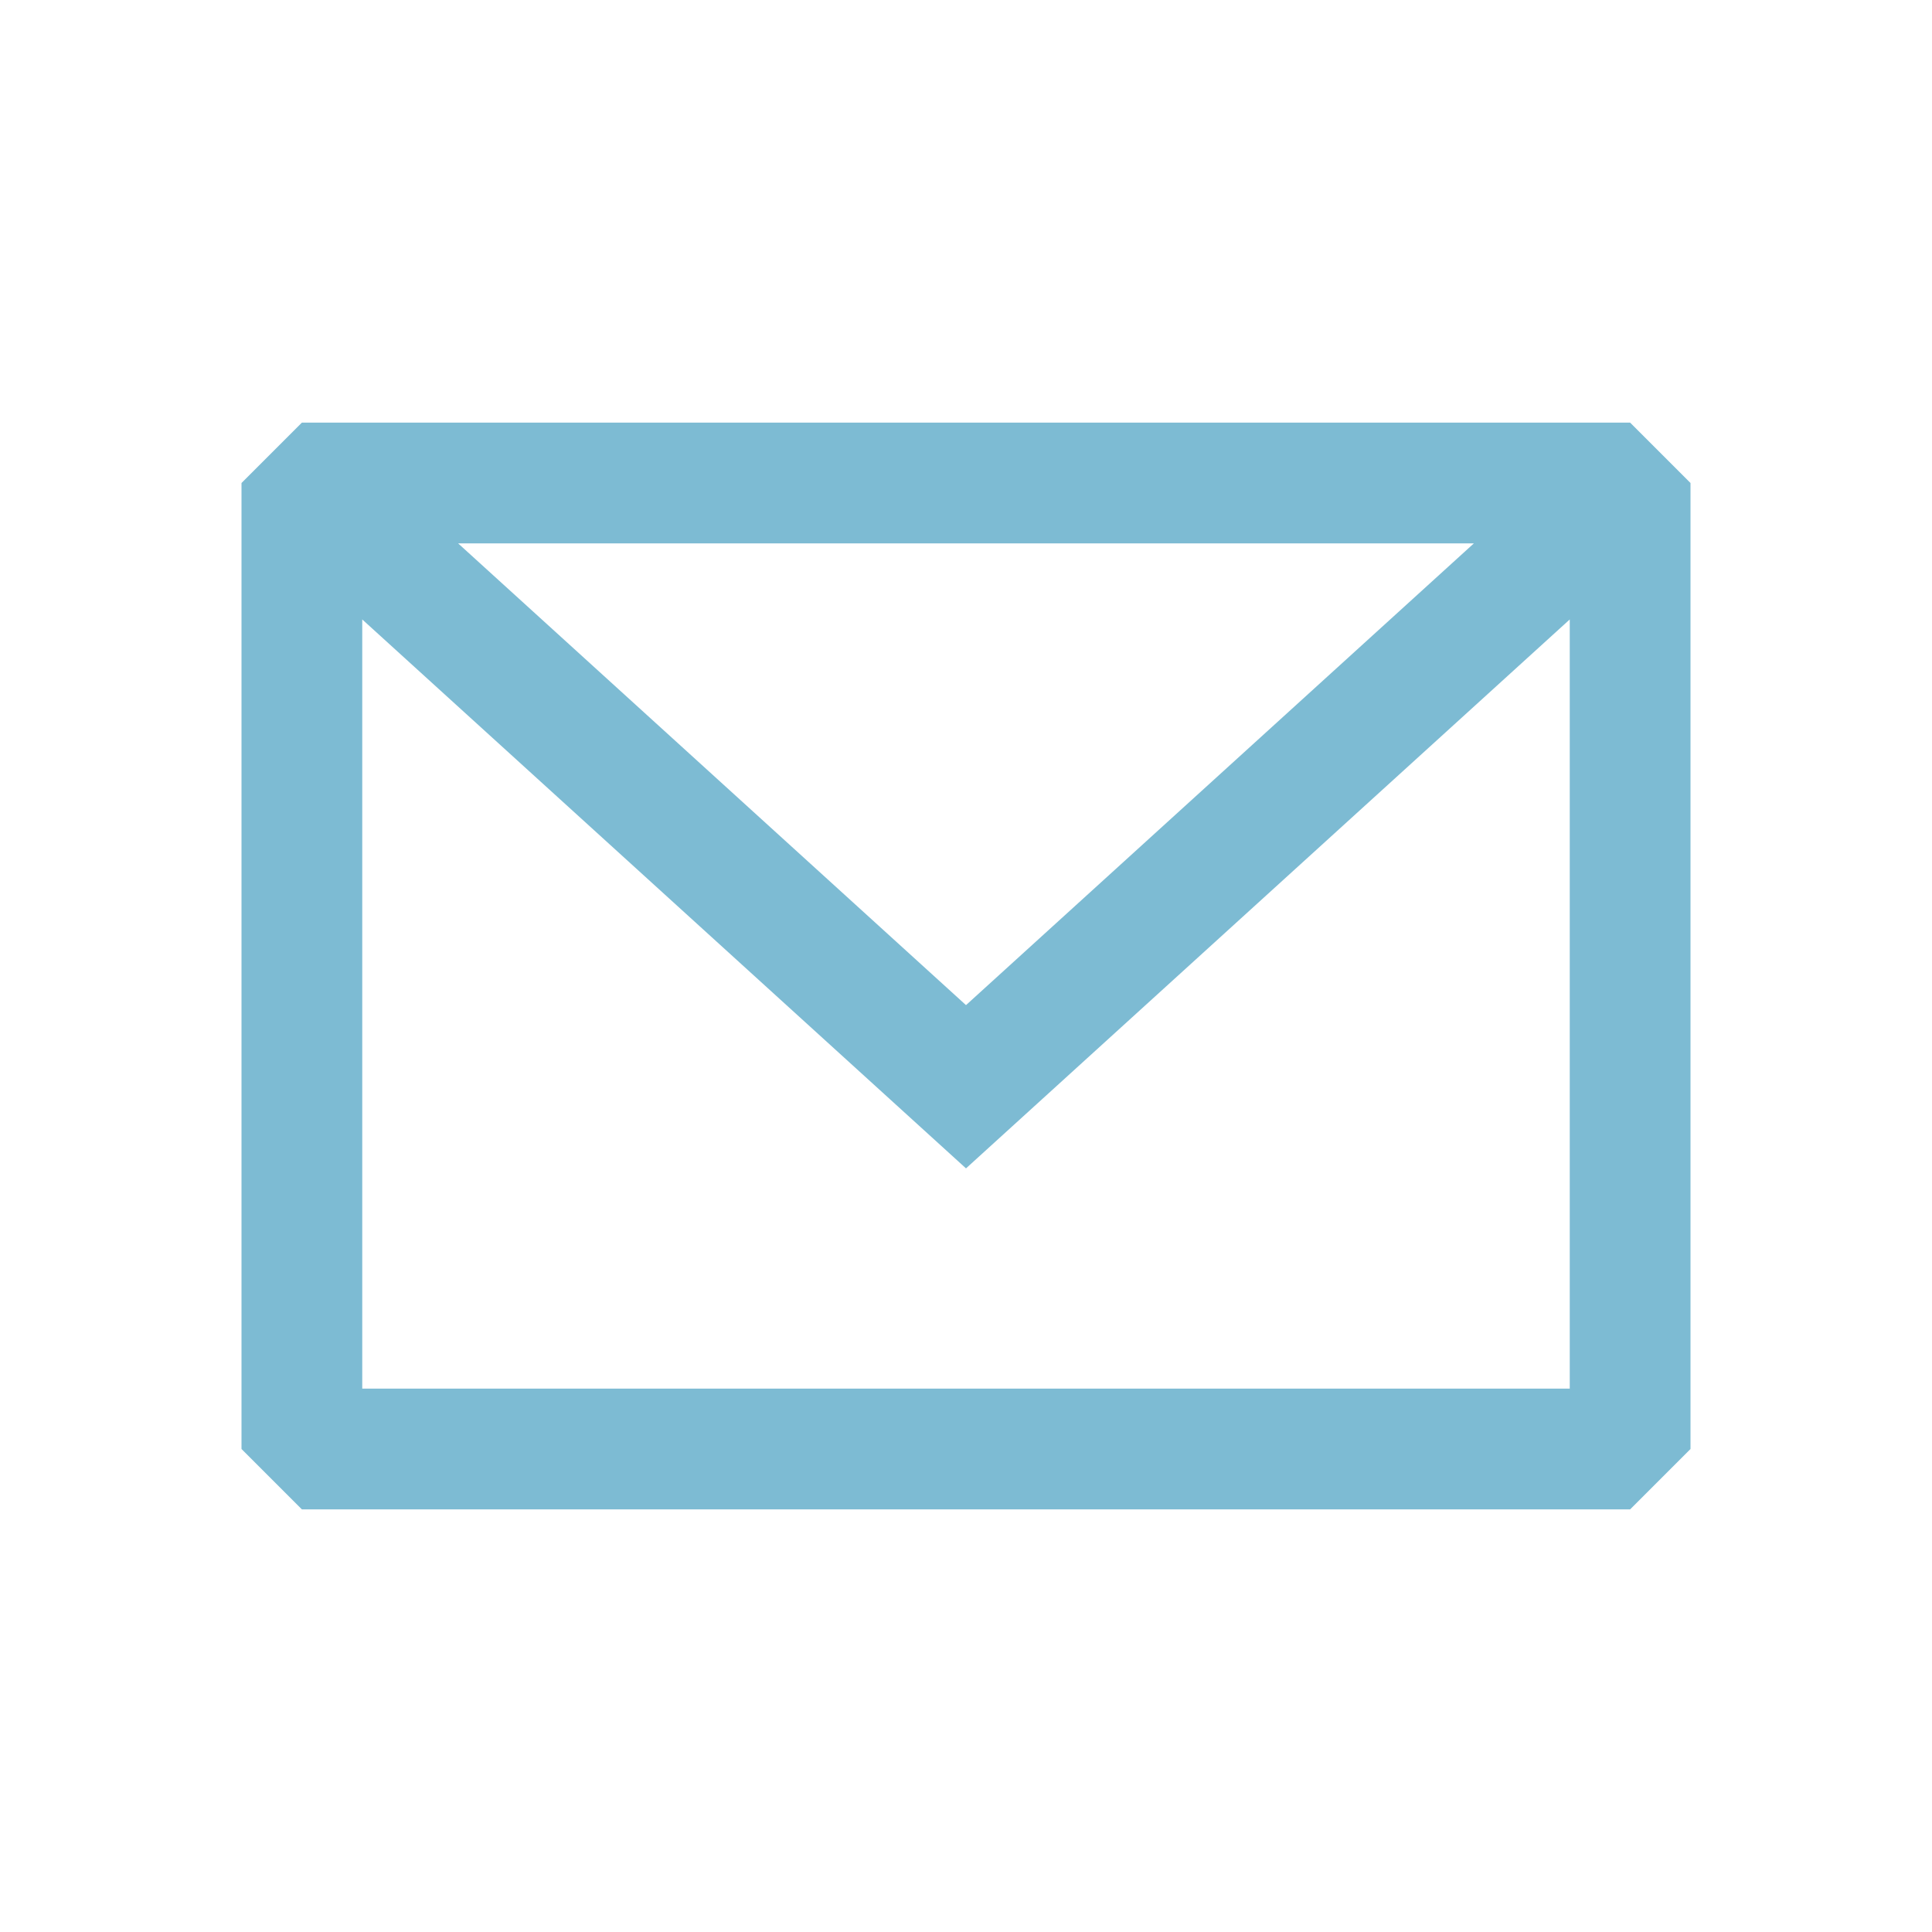
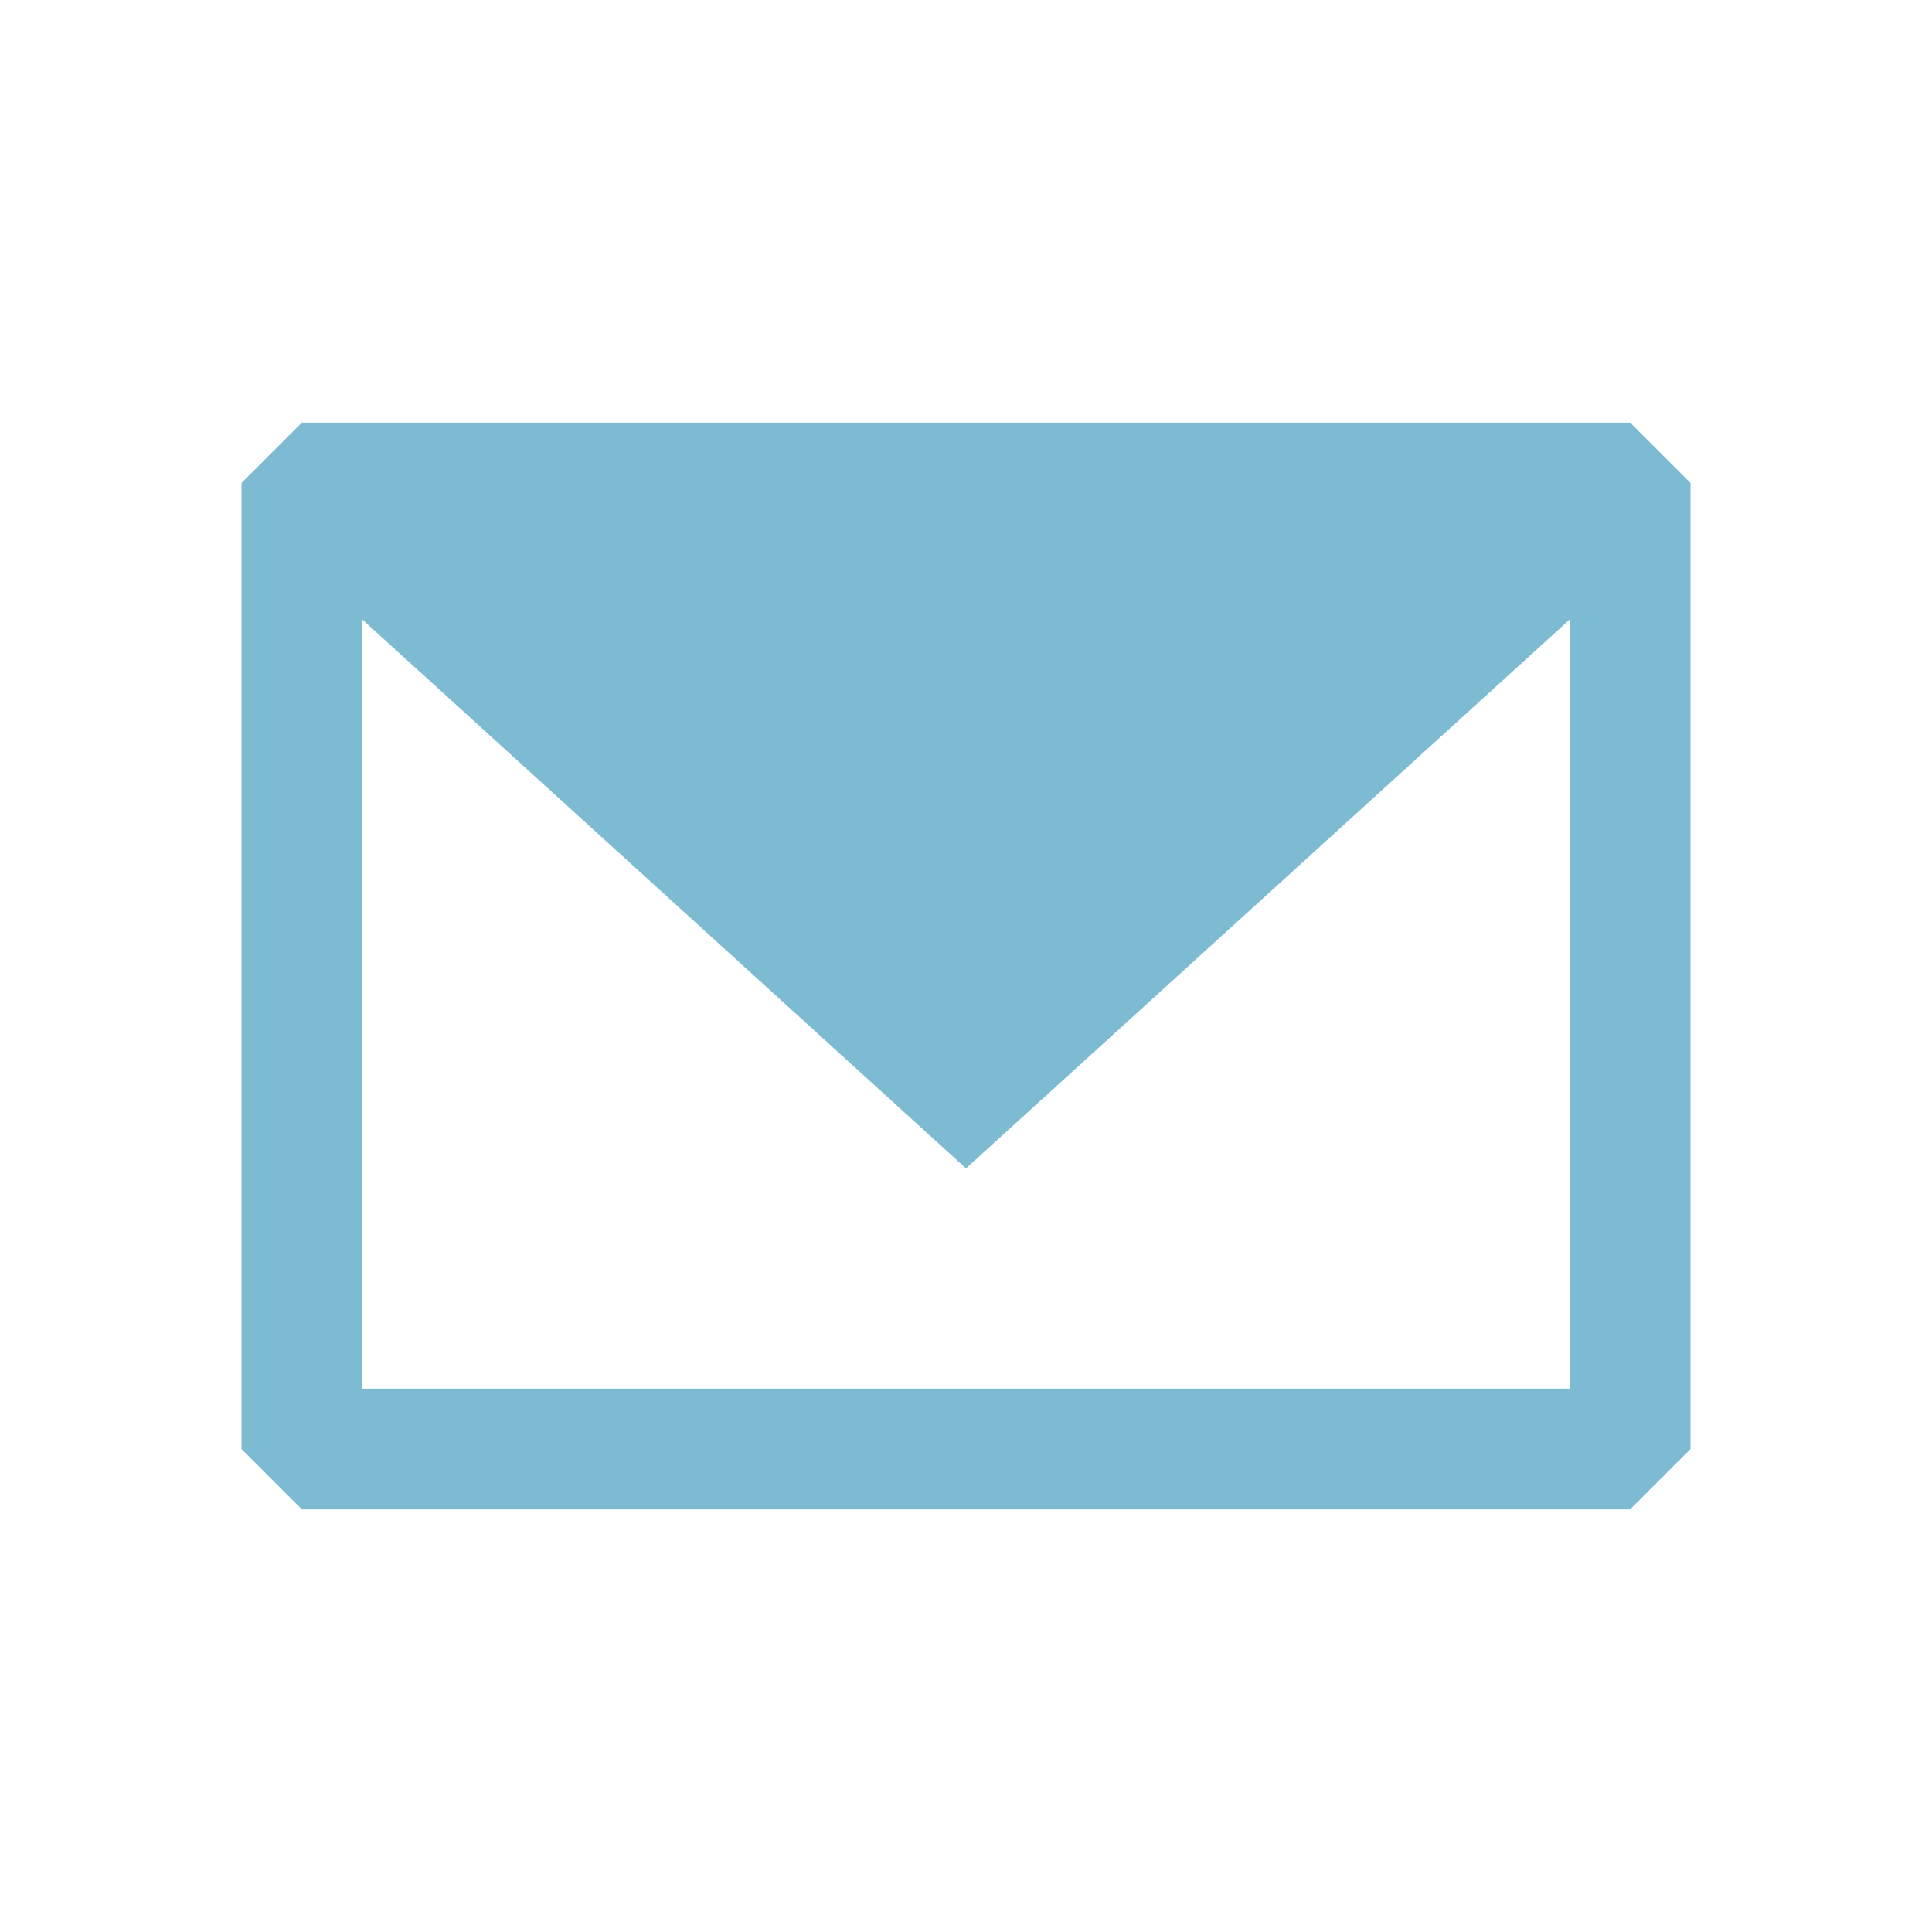
<svg xmlns="http://www.w3.org/2000/svg" id="Livello_1" version="1.1" viewBox="0 0 800 800">
  <defs>
    <style>
      .st0 {
        fill: #7dbbd3;
        fill-rule: evenodd;
      }
    </style>
  </defs>
  <g id="SVGRepo_iconCarrier">
-     <path class="st0" d="M125,175l-25,25v400l25,25h550l25-25V200l-25-25H125ZM150,256.5v318.5h500v-318.5l-250,227.3-250-227.3ZM610.3,225H189.7l210.3,191.2,210.3-191.2Z" />
+     <path class="st0" d="M125,175l-25,25v400l25,25h550l25-25V200l-25-25H125ZM150,256.5v318.5h500v-318.5l-250,227.3-250-227.3ZM610.3,225H189.7Z" />
  </g>
</svg>